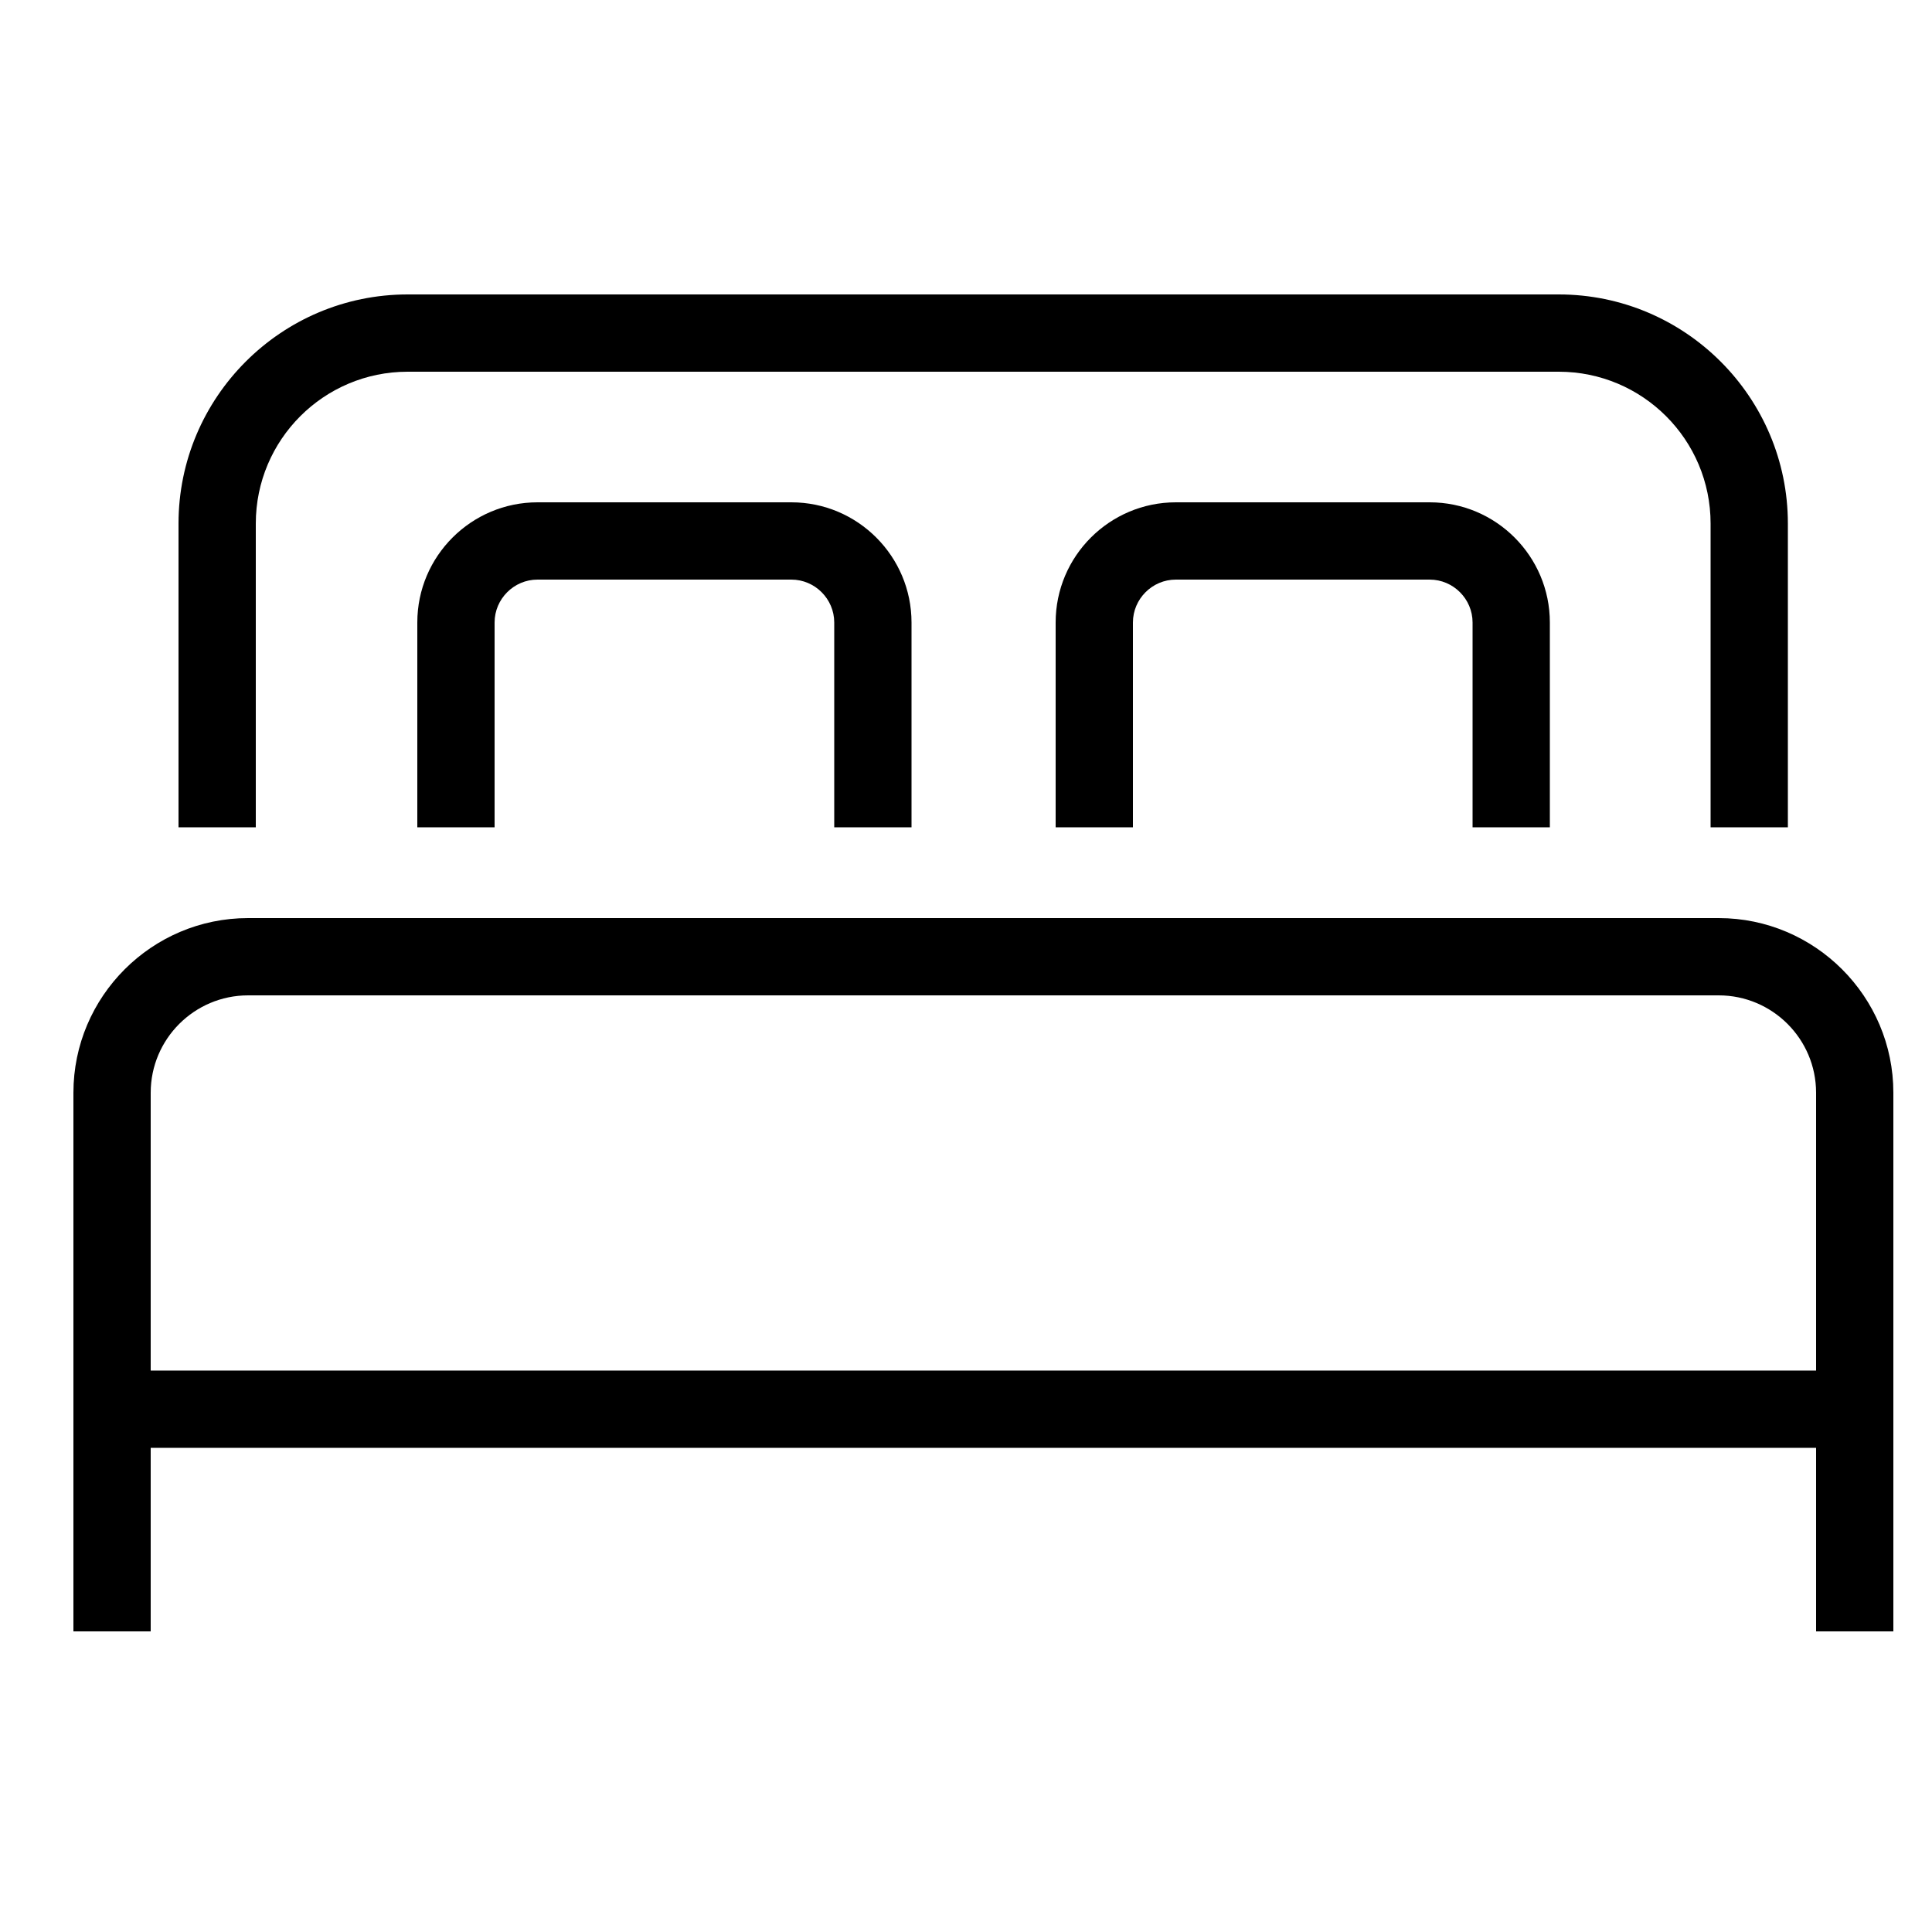
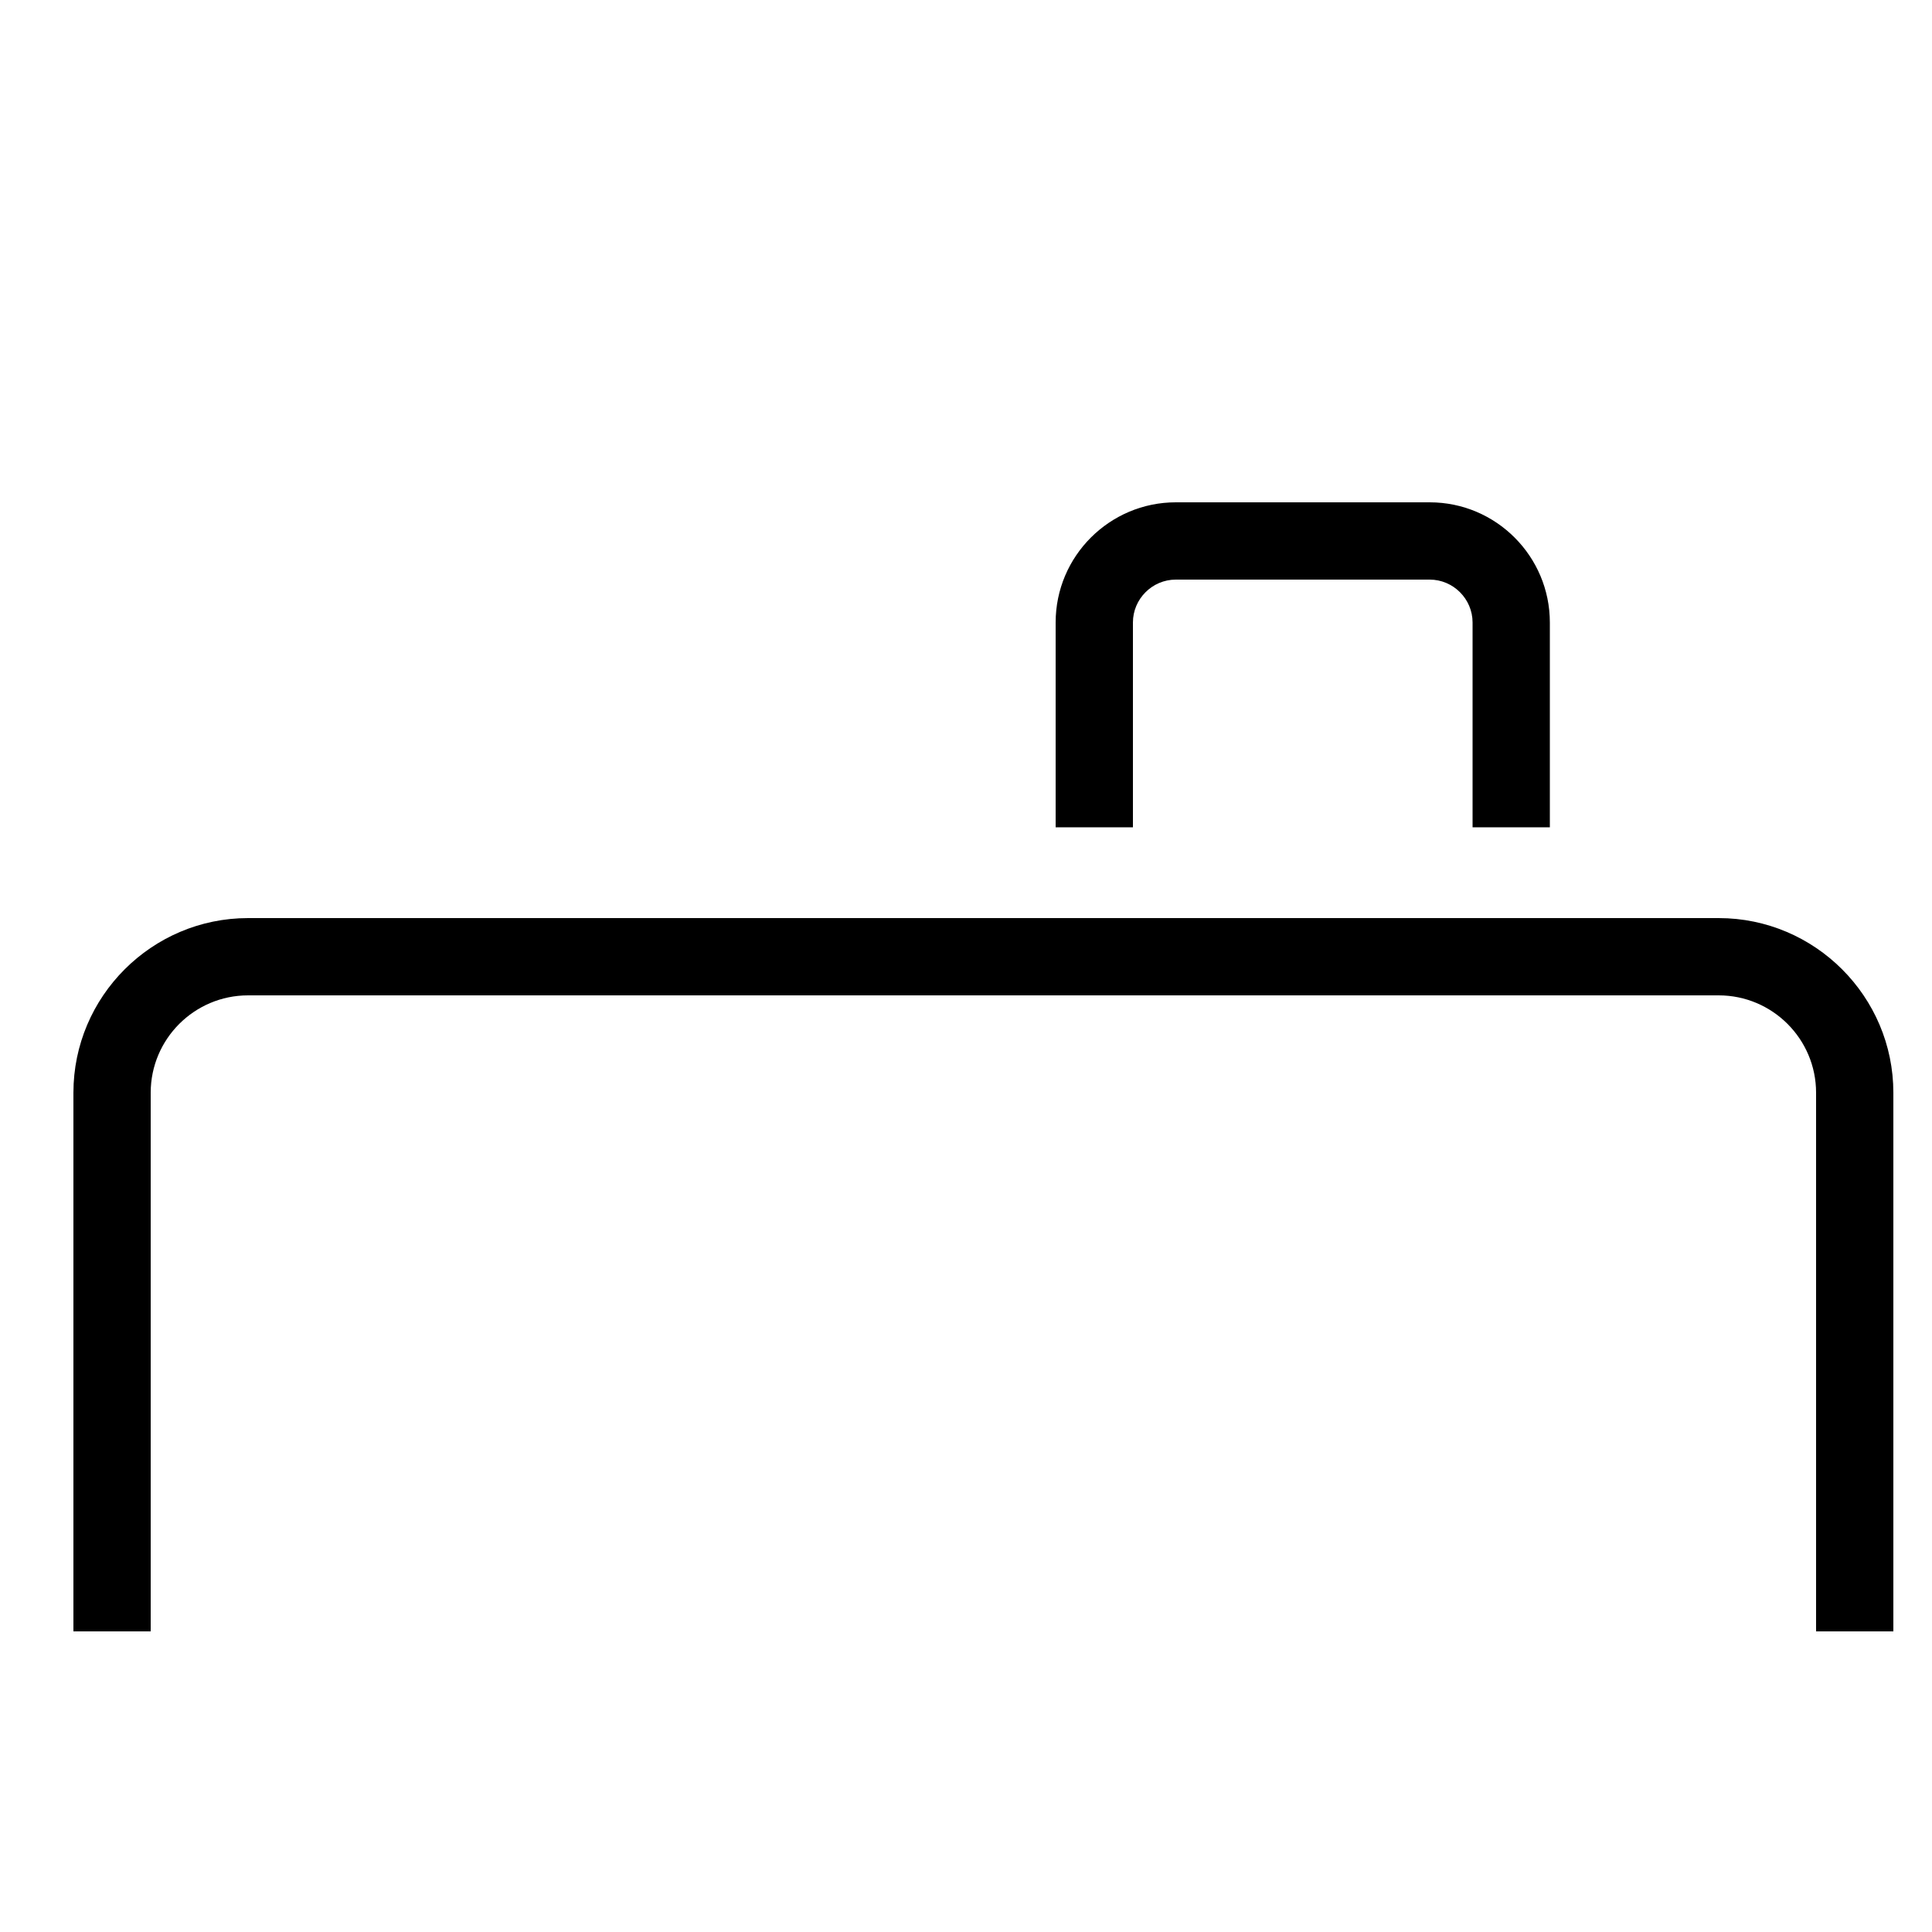
<svg xmlns="http://www.w3.org/2000/svg" version="1.1" id="Layer_1" x="0px" y="0px" viewBox="0 0 500 500" style="enable-background:new 0 0 500 500;" xml:space="preserve">
  <style type="text/css">
	.st0{fill:#000000;}
</style>
  <g>
-     <path class="st0" d="M462.7,214.1h-20v-78.6c0-21.7-17.6-39.3-39.3-39.3H105.5c-21.7,0-39.3,17.6-39.3,39.3v78.6h-20v-78.6   c0-32.7,26.6-59.3,59.3-59.3h297.9c32.7,0,59.3,26.6,59.3,59.3V214.1z" />
    <path class="st0" d="M490,422.2h-20V282.8c0-13.9-11.3-25.2-25.2-25.2H64.2c-13.9,0-25.2,11.3-25.2,25.2v139.4H19V282.8   c0-24.9,20.3-45.2,45.2-45.2h380.6c24.9,0,45.2,20.3,45.2,45.2V422.2z" />
    <g>
-       <path class="st0" d="M235.9,214.1h-20v-53c0-6.1-5-11.1-11.1-11.1h-65.7c-6.1,0-11.1,5-11.1,11.1v53h-20v-53    c0-17.2,14-31.1,31.1-31.1h65.7c17.2,0,31.1,14,31.1,31.1V214.1z" />
      <path class="st0" d="M401.1,214.1h-20v-53c0-6.1-5-11.1-11.1-11.1h-65.7c-6.1,0-11.1,5-11.1,11.1v53h-20v-53    c0-17.2,14-31.1,31.1-31.1h65.7c17.2,0,31.1,14,31.1,31.1V214.1z" />
    </g>
-     <rect x="31.5" y="354.7" class="st0" width="446" height="20" />
  </g>
</svg>